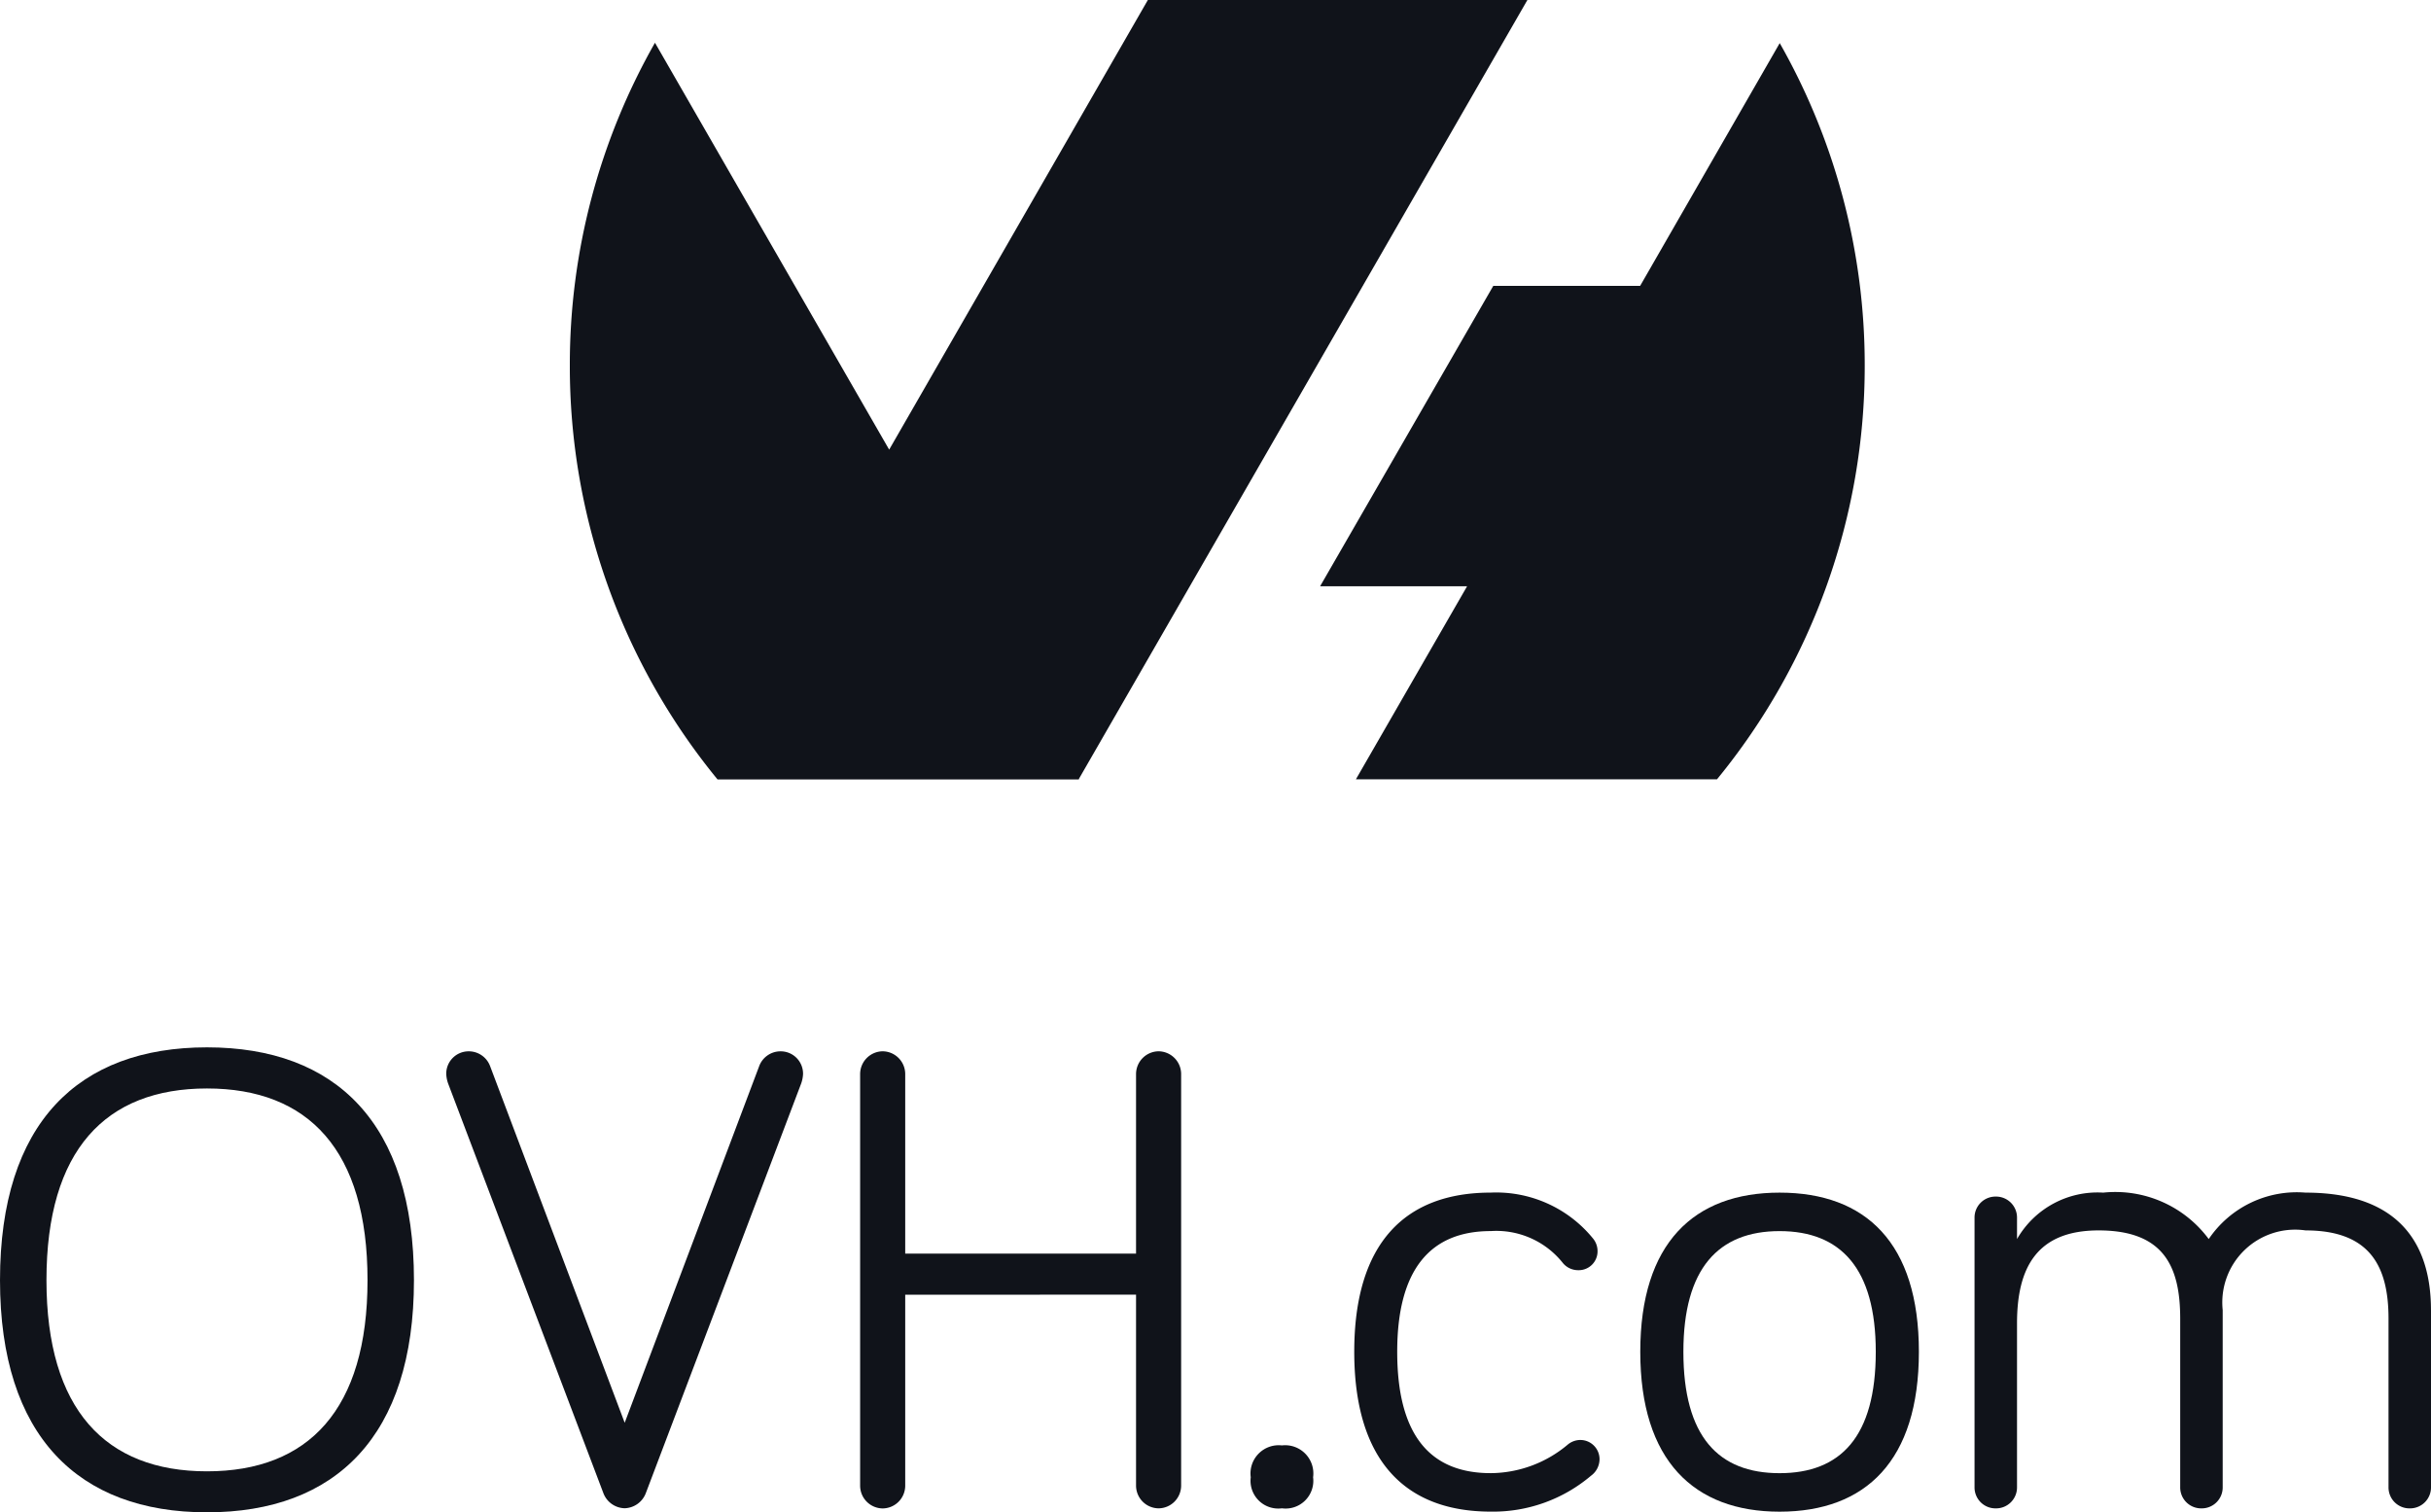
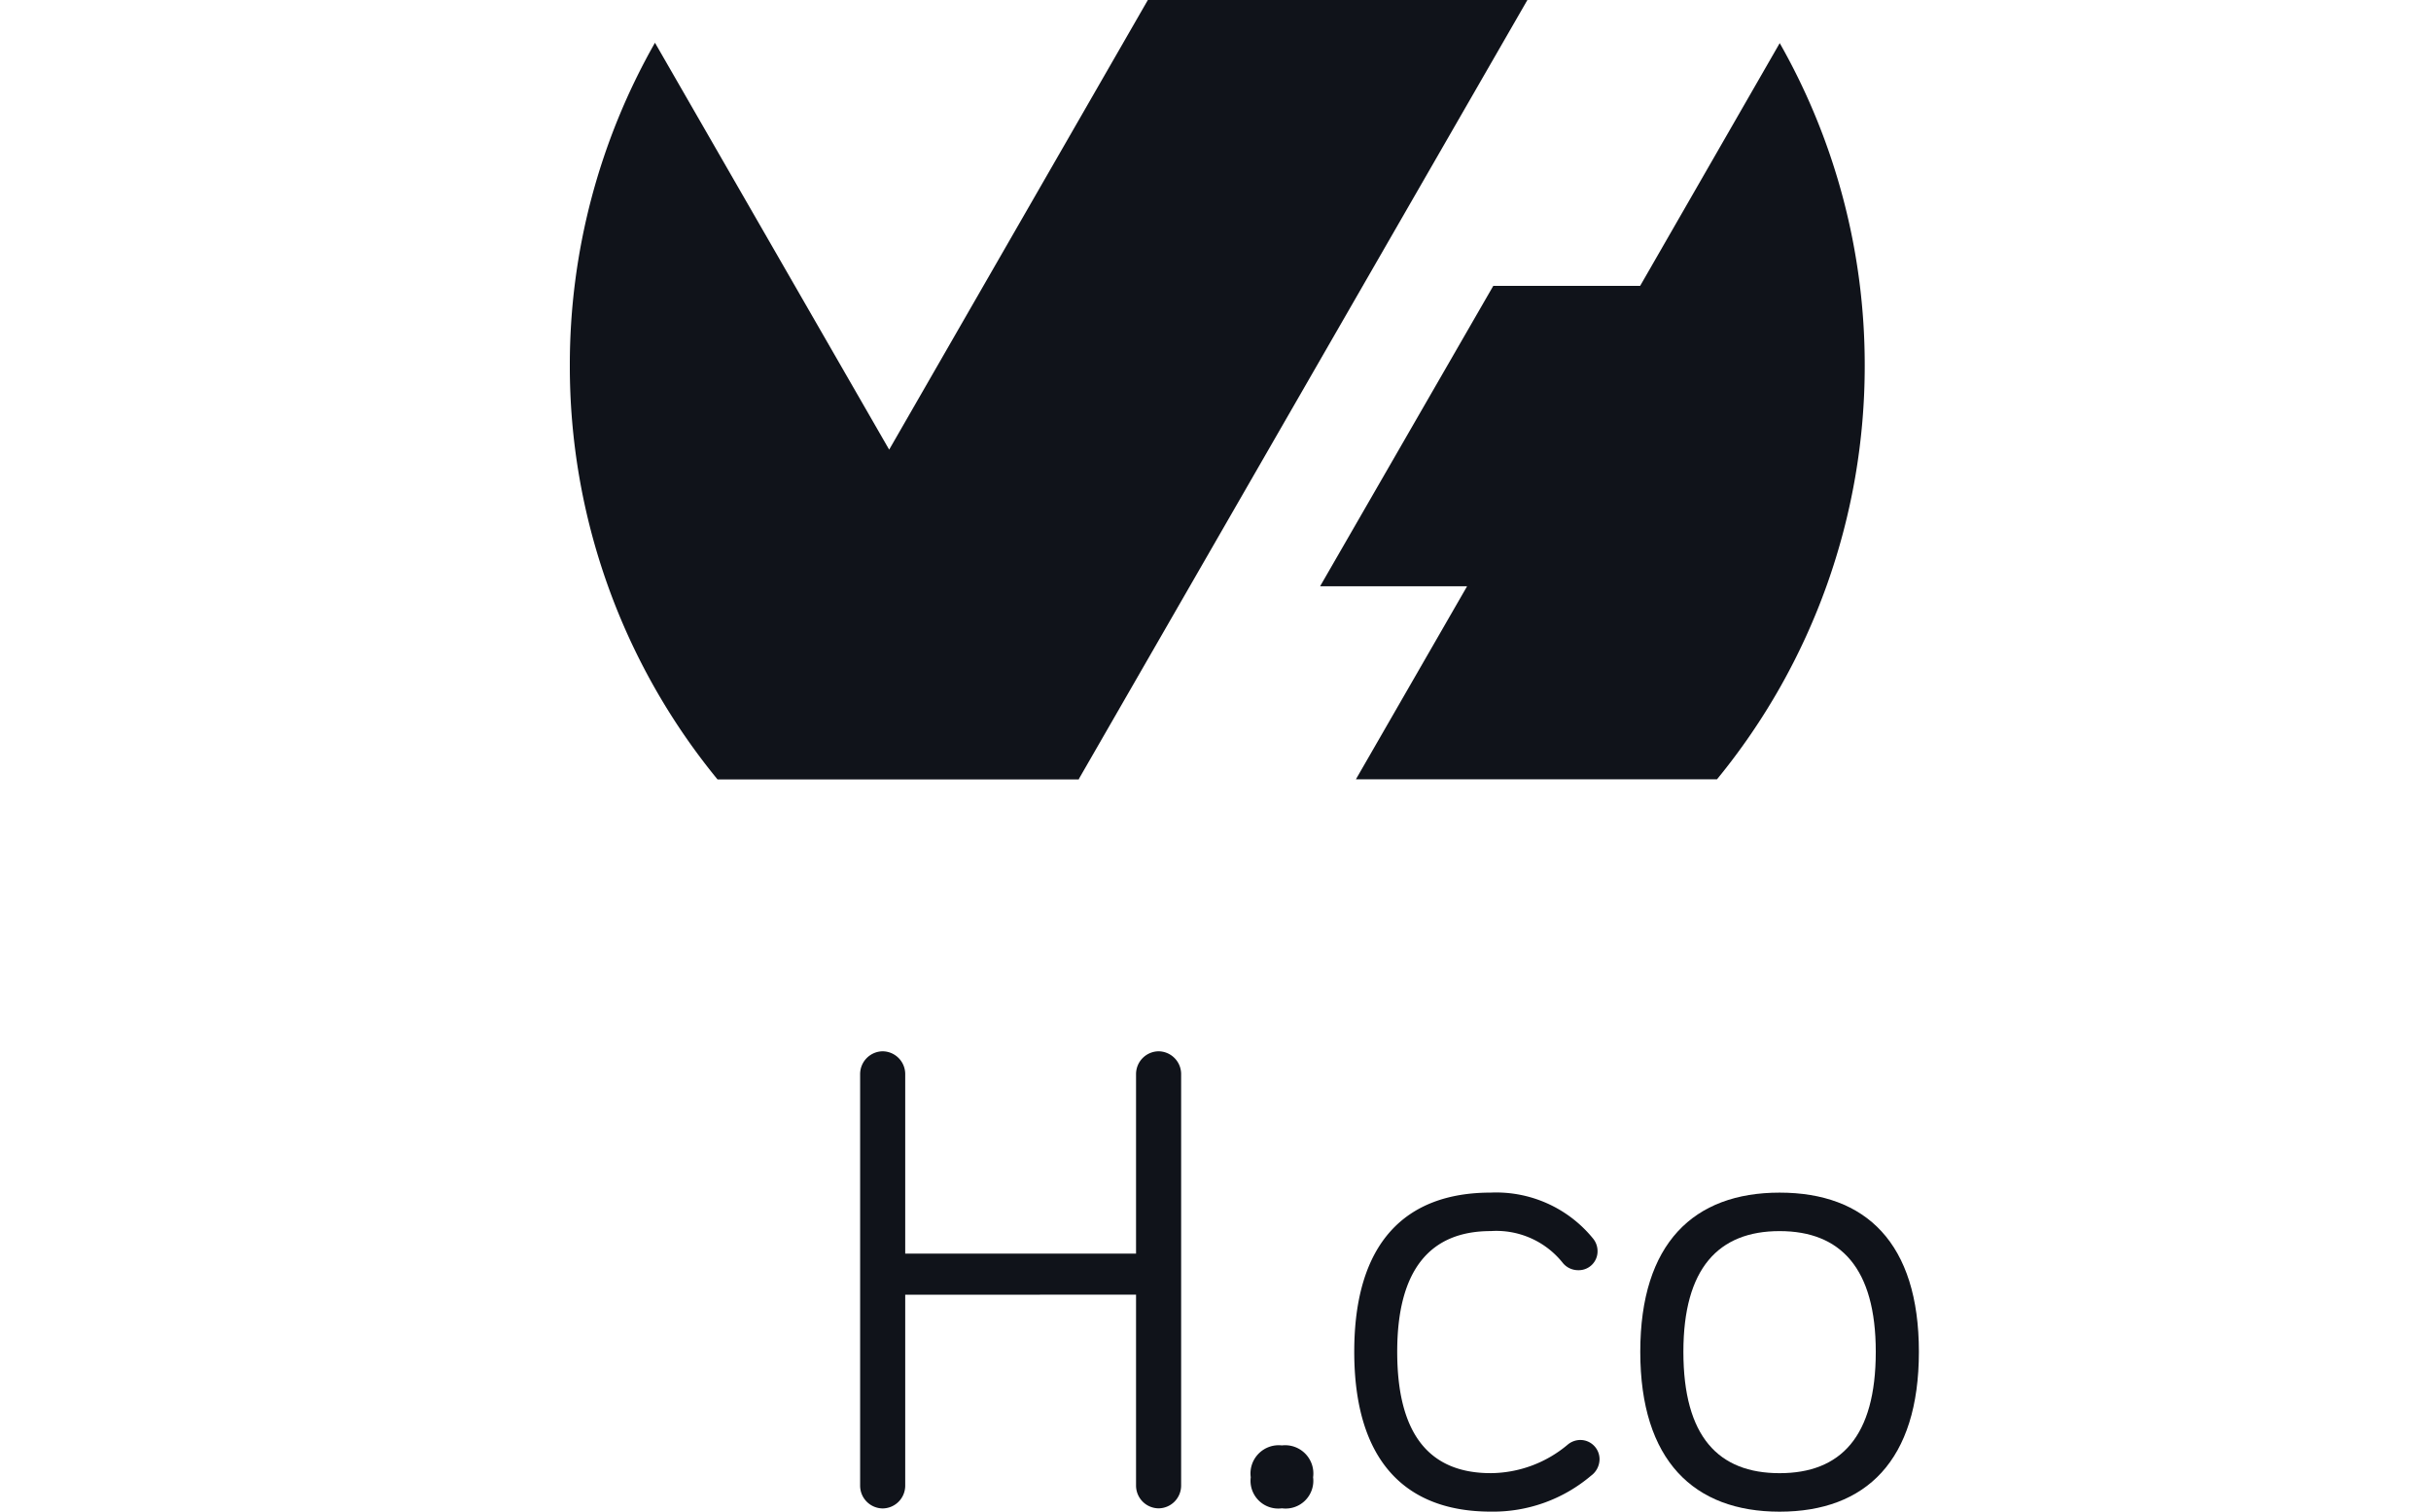
<svg xmlns="http://www.w3.org/2000/svg" height="49.842" viewBox="0 0 80.115 49.842" width="80.115">
  <g fill="#10131a">
    <path d="m-33.25 0-4.6 8h-4.84l-5.707 9.9h4.844l-3.664 6.362h11.9a21.476 21.476 0 0 0 4.868-13.646 21.461 21.461 0 0 0 -2.801-10.616" transform="translate(91.902 1.421)" />
    <path d="m-36.806-56.387h.012l-.006-.013 14.785-25.678h-12.508l-8.527 14.822-7.718-13.41a21.459 21.459 0 0 0 -2.806 10.633 21.473 21.473 0 0 0 4.868 13.646z" transform="translate(72.353 82.075)" />
-     <path d="m-3.359-16.843c0 4.263 1.946 6.3 5.29 6.3s5.291-2.033 5.291-6.3c0-4.285-1.946-6.318-5.291-6.318s-5.29 2.033-5.29 6.318m-1.531 0c0-5.181 2.58-7.673 6.821-7.673s6.821 2.492 6.821 7.673c0 5.137-2.579 7.651-6.821 7.651s-6.821-2.514-6.821-7.651" transform="translate(4.89 59.034)" />
-     <path d="m-22.65-1.055a.75.75 0 0 1 .7-.481.737.737 0 0 1 .743.743 1.073 1.073 0 0 1 -.066.328l-5.115 13.488a.771.771 0 0 1 -.7.5.77.77 0 0 1 -.7-.5l-5.112-13.488a1.073 1.073 0 0 1 -.066-.328.737.737 0 0 1 .743-.743.749.749 0 0 1 .7.481l4.438 11.761z" transform="translate(47.672 36.185)" />
    <path d="m-3.263-17.612v6.3a.751.751 0 0 1 -.743.743.751.751 0 0 1 -.743-.743v-13.579a.752.752 0 0 1 .743-.744.751.751 0 0 1 .743.744v5.924h7.607v-5.924a.752.752 0 0 1 .743-.744.751.751 0 0 1 .743.744v13.576a.751.751 0 0 1 -.743.743.751.751 0 0 1 -.743-.743v-6.3z" transform="translate(33.095 60.283)" />
    <path d="m0-2.3a.93.93 0 0 1 1.027-1.05.93.93 0 0 1 1.028 1.05.914.914 0 0 1 -1.028 1.023.914.914 0 0 1 -1.027-1.023" transform="translate(41.219 50.987)" />
    <path d="m-9.885 0a4.114 4.114 0 0 1 3.366 1.508.653.653 0 0 1 .153.415.621.621 0 0 1 -.634.634.652.652 0 0 1 -.525-.257 2.8 2.8 0 0 0 -2.36-1.032c-2.011 0-3.083 1.29-3.083 3.978 0 2.733 1.071 4 3.083 4a3.981 3.981 0 0 0 2.536-.94.655.655 0 0 1 .415-.153.634.634 0 0 1 .634.634.68.68 0 0 1 -.284.546 4.987 4.987 0 0 1 -3.3 1.181c-2.82 0-4.5-1.683-4.5-5.269s1.679-5.245 4.499-5.245" transform="translate(59.014 39.305)" />
    <path d="m-17.035-11.516c0-2.754-1.158-3.978-3.17-3.978s-3.17 1.224-3.17 3.978c0 2.8 1.158 4 3.17 4s3.17-1.2 3.17-4m1.421 0c0 3.585-1.749 5.269-4.591 5.269-2.82 0-4.591-1.683-4.591-5.269s1.77-5.246 4.591-5.246c2.842 0 4.591 1.661 4.591 5.246" transform="translate(78.852 56.068)" />
-     <path d="m-33.014-8.494v5.837a.69.69 0 0 1 -.7.7.69.69 0 0 1 -.7-.7v-5.553c0-1.727-.612-2.908-2.733-2.908a2.4 2.4 0 0 0 -2.732 2.624v5.837a.69.69 0 0 1 -.7.7.69.69 0 0 1 -.7-.7v-5.553c0-1.727-.547-2.908-2.689-2.908-2.033 0-2.689 1.225-2.689 3.061v5.4a.69.69 0 0 1 -.7.7.69.69 0 0 1 -.7-.7v-8.876a.691.691 0 0 1 .7-.7.691.691 0 0 1 .7.7v.7a3.059 3.059 0 0 1 2.842-1.53 3.83 3.83 0 0 1 3.476 1.53 3.5 3.5 0 0 1 3.192-1.53c3.367 0 4.132 2.011 4.132 3.87" transform="translate(113.129 51.669)" />
  </g>
</svg>